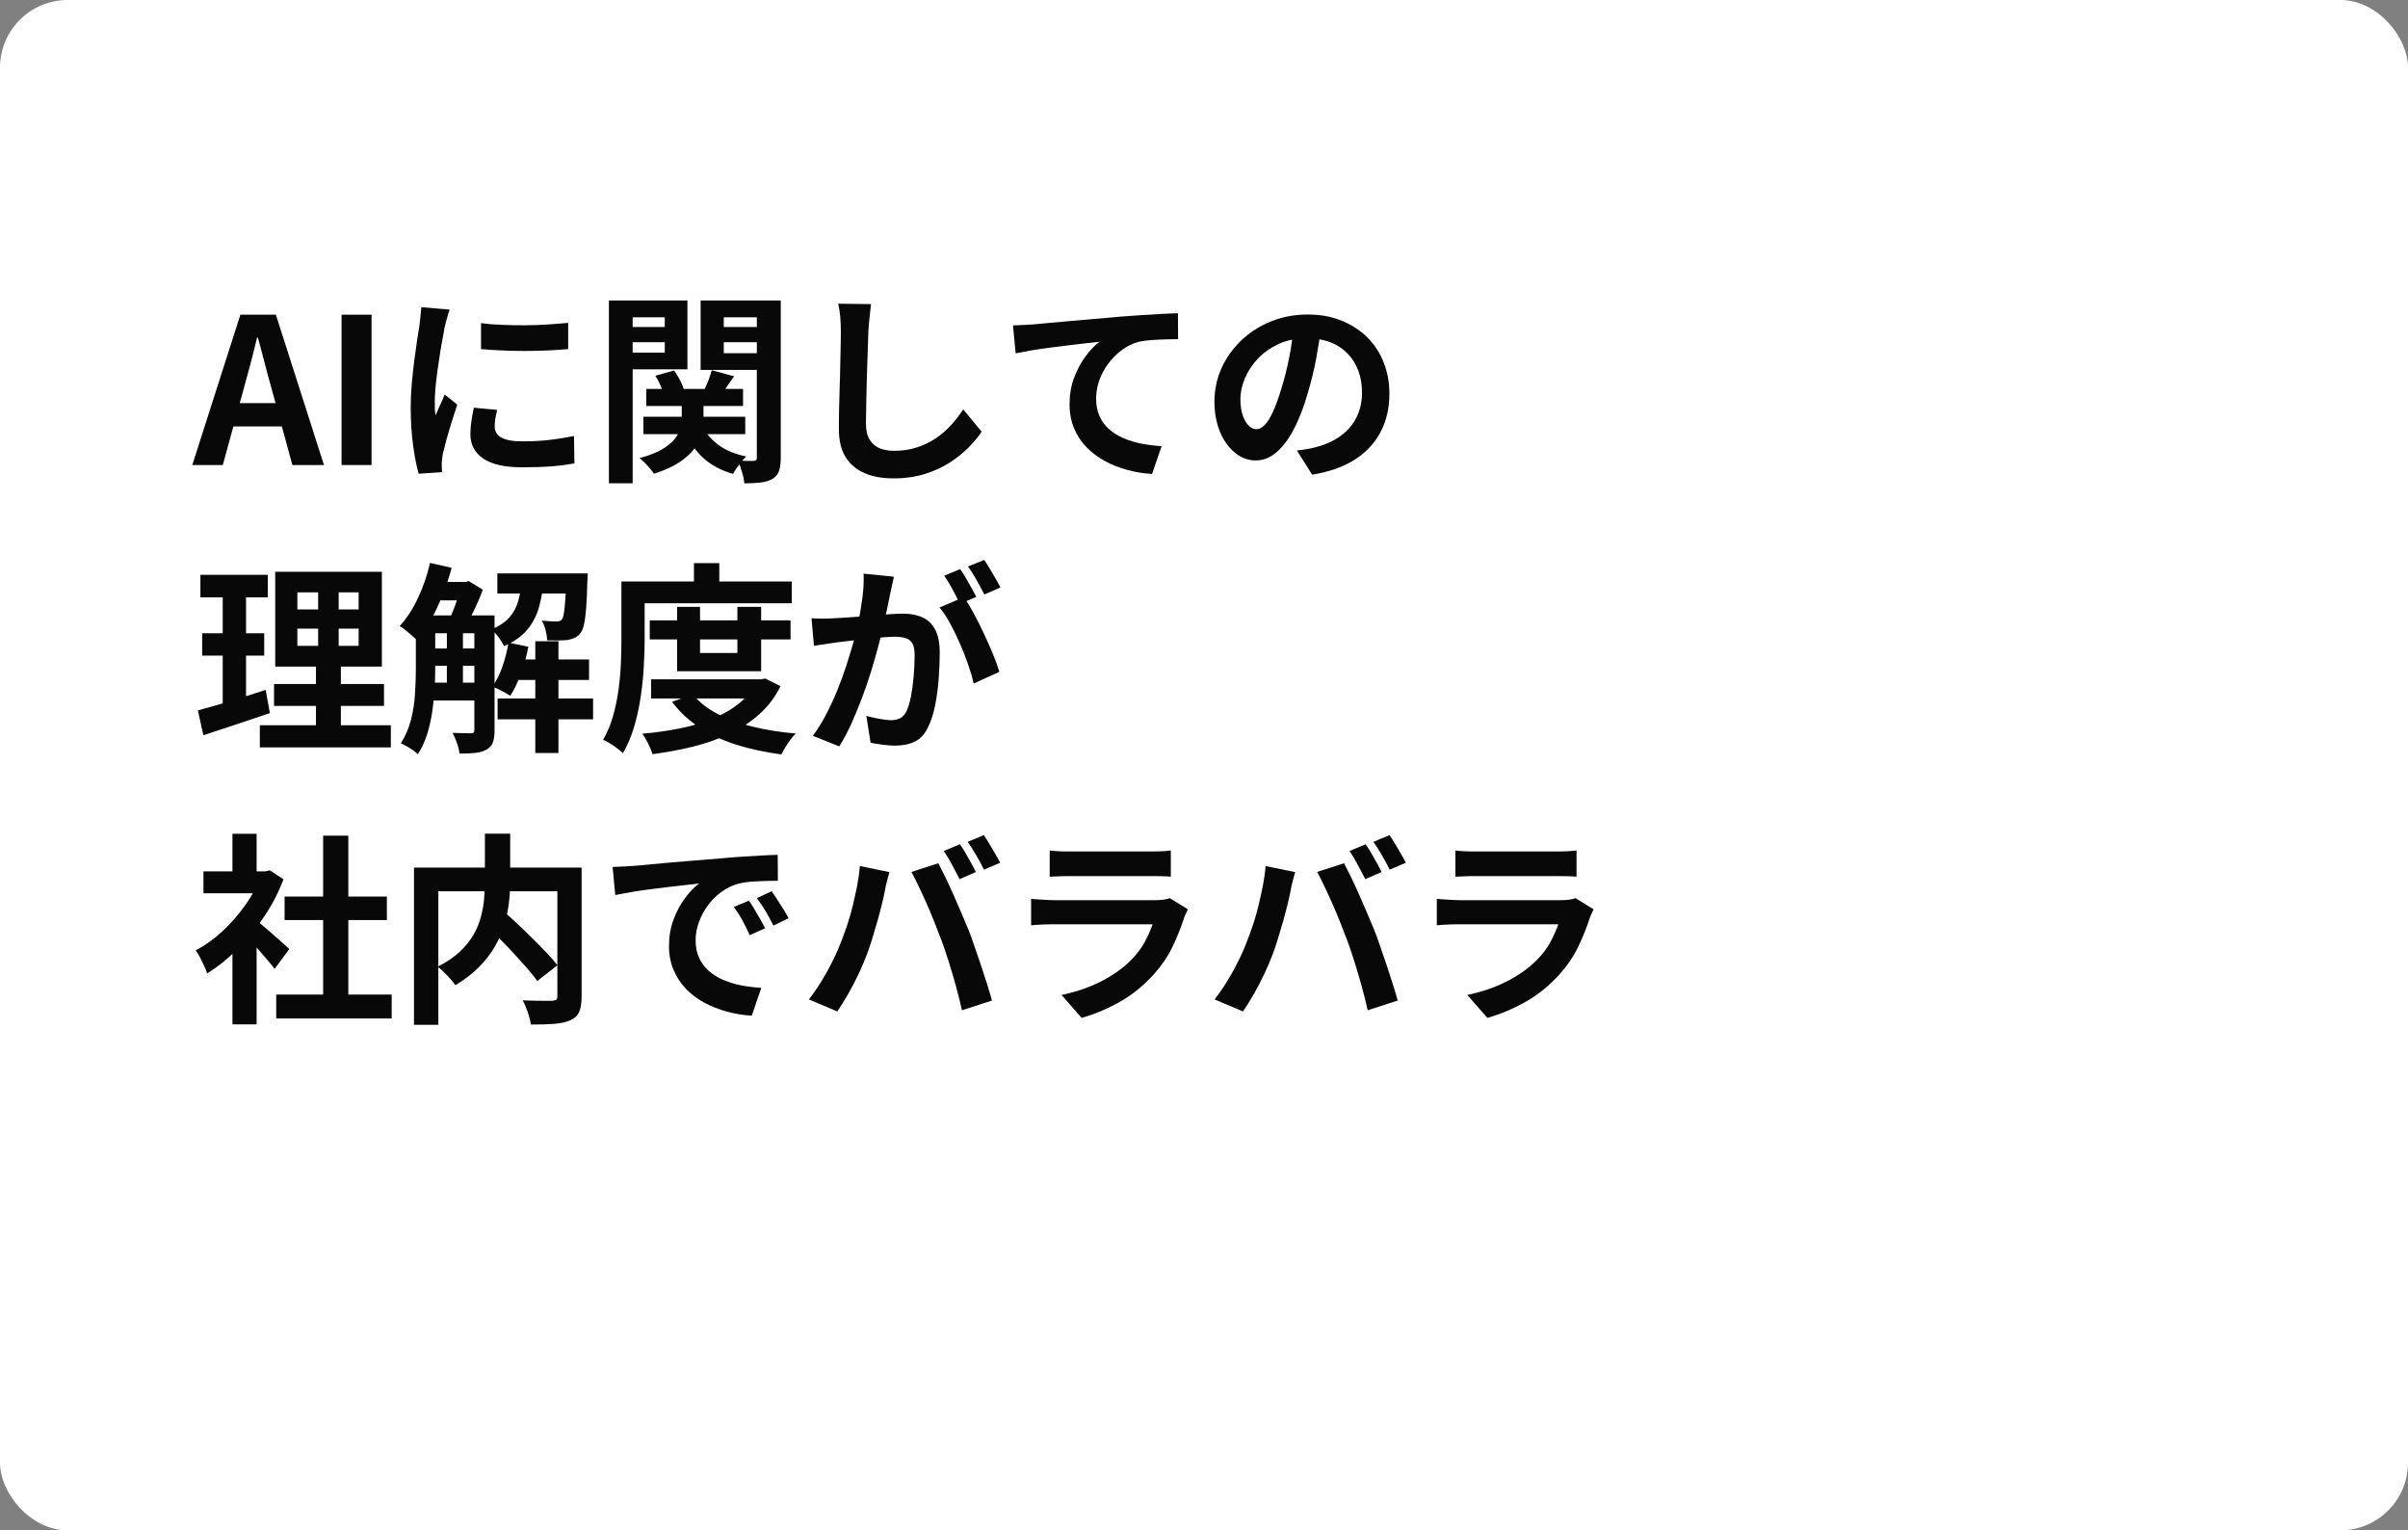
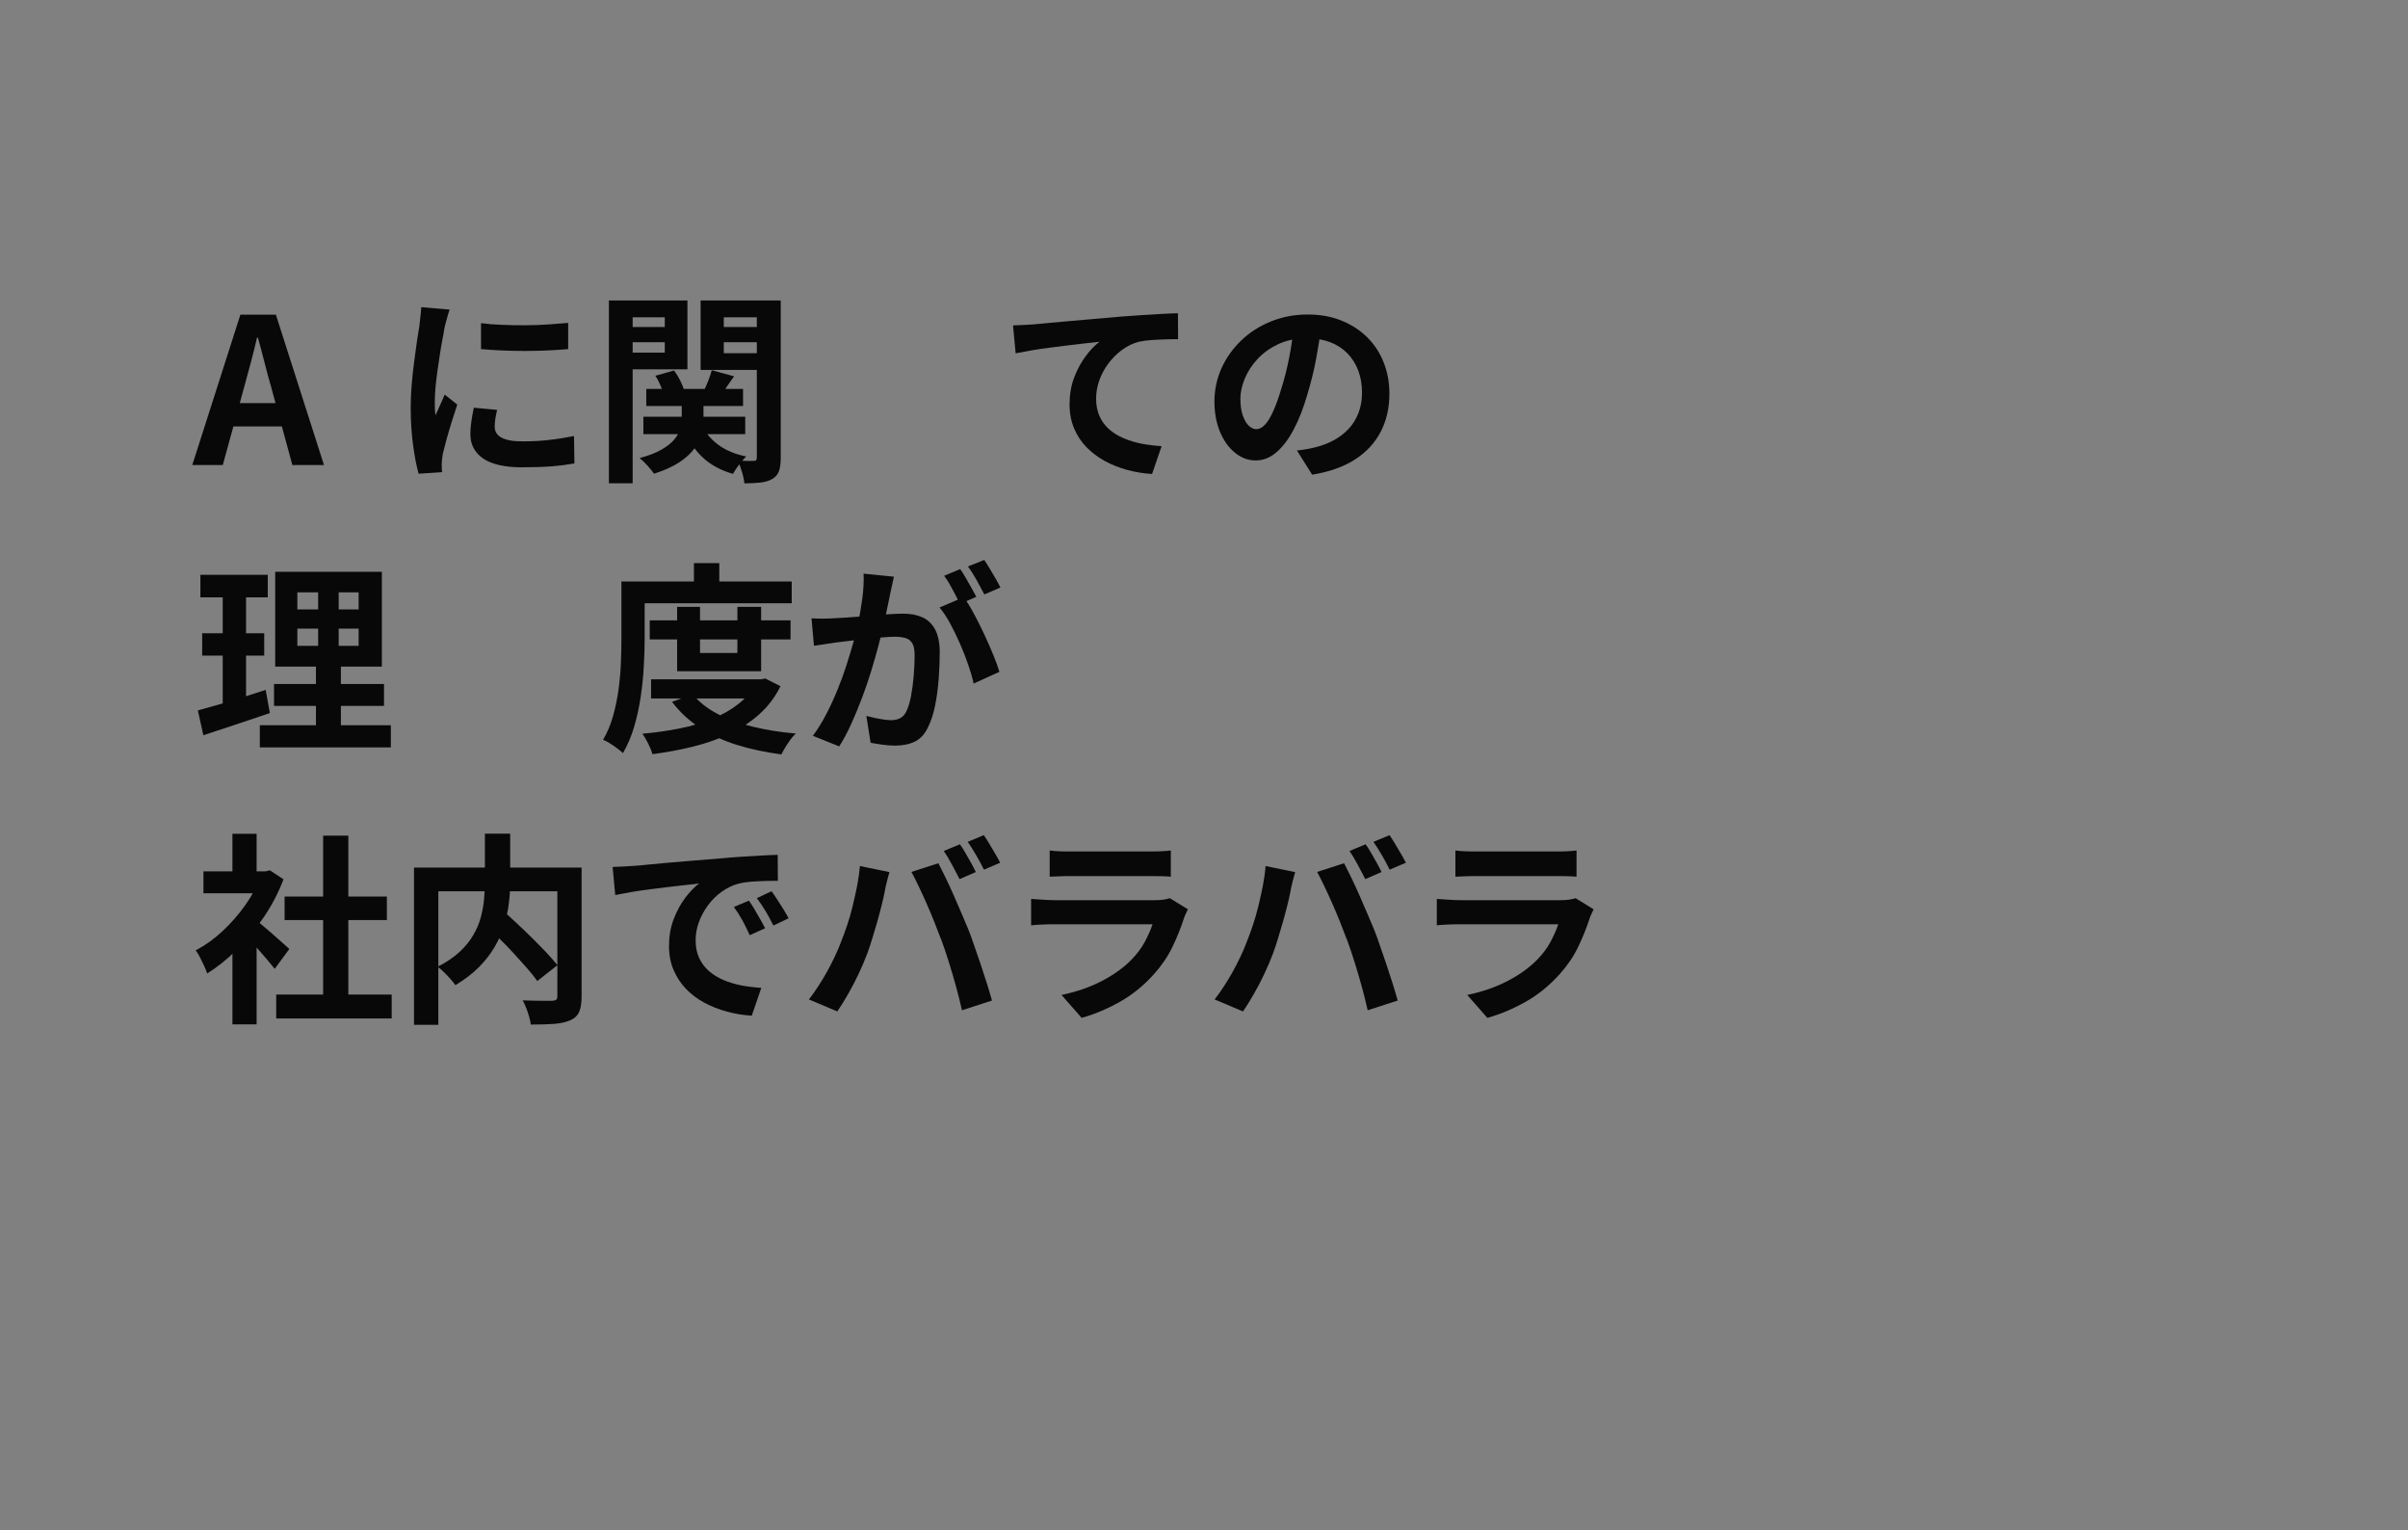
<svg xmlns="http://www.w3.org/2000/svg" id="_レイヤー_2" data-name="レイヤー 2" viewBox="0 0 284.89 181">
  <rect x="0" y="0" width="284.89" height="181" fill="#808080" stroke="none" />
  <defs>
    <style>
      .cls-1 {
        isolation: isolate;
      }

      .cls-2 {
        fill: #fff;
      }

      .cls-3 {
        fill: #080808;
      }
    </style>
  </defs>
  <g id="design">
    <g>
-       <rect id="_長方形_15" data-name="長方形 15" class="cls-2" x="0" width="284.89" height="181" rx="8" ry="8" />
      <g class="cls-1">
        <path class="cls-3" d="M22.75,55l5.69-17.78h4.2l5.69,17.78h-3.74l-2.52-9.26c-.27-.93-.53-1.89-.78-2.89-.25-1-.51-1.97-.78-2.92h-.1c-.22.96-.47,1.94-.73,2.93-.26.99-.52,1.95-.78,2.88l-2.54,9.26h-3.6ZM26.27,50.44v-2.76h8.45v2.76h-8.45Z" />
-         <path class="cls-3" d="M40.41,55v-17.78h3.55v17.78h-3.55Z" />
        <path class="cls-3" d="M53.2,36.62c-.06.16-.14.38-.22.67s-.16.57-.23.84c-.07.27-.12.48-.16.62-.05.34-.12.77-.23,1.31-.1.54-.21,1.14-.31,1.8-.1.66-.2,1.34-.3,2.03-.1.69-.17,1.35-.23,1.99-.06.64-.08,1.2-.08,1.68,0,.22,0,.48.01.77,0,.29.04.55.08.79.11-.27.23-.54.36-.82.13-.27.26-.55.38-.83.13-.28.24-.55.34-.8l1.49,1.18c-.22.66-.45,1.36-.68,2.11-.23.75-.44,1.46-.62,2.12-.18.66-.32,1.21-.42,1.64-.03.18-.06.38-.08.6-.02.22-.04.4-.04.53s0,.28.01.47c0,.18.02.36.04.52l-2.78.19c-.24-.83-.46-1.94-.65-3.32-.19-1.38-.29-2.89-.29-4.52,0-.9.04-1.81.12-2.74s.18-1.82.29-2.68c.11-.86.22-1.64.32-2.34.1-.7.2-1.29.28-1.75.03-.34.08-.72.13-1.14s.09-.83.11-1.21l3.36.29ZM58.82,48.47c-.1.4-.17.76-.22,1.07-.05.31-.07.63-.07.95,0,.26.06.49.19.71.13.22.32.4.59.55s.61.26,1.03.34.94.11,1.55.11c1.07,0,2.08-.05,3.02-.16.94-.1,1.94-.26,3-.47l.05,3.24c-.77.14-1.65.26-2.65.34-1,.08-2.18.12-3.54.12-2.06,0-3.6-.35-4.61-1.04-1.01-.7-1.51-1.66-1.51-2.89,0-.46.04-.95.11-1.45.07-.5.17-1.06.3-1.67l2.76.26ZM56.9,38.22c.74.1,1.56.17,2.48.2.92.04,1.86.06,2.81.05.95,0,1.87-.04,2.75-.1.88-.06,1.64-.12,2.28-.18v3.1c-.74.06-1.54.12-2.42.16s-1.78.06-2.71.06-1.84-.02-2.72-.06c-.89-.04-1.71-.09-2.46-.16v-3.07Z" />
        <path class="cls-3" d="M72.04,35.54h2.81v21.62h-2.81v-21.62ZM73.48,38.68h6.02v1.8h-6.02v-1.8ZM73.75,35.54h7.58v8.14h-7.58v-1.97h4.9v-4.18h-4.9v-1.99ZM80.66,46.98h2.57v2.59c0,.56-.08,1.14-.23,1.73-.15.59-.43,1.17-.84,1.74-.41.57-1,1.11-1.76,1.62s-1.78.97-3.02,1.37c-.18-.26-.43-.57-.76-.94-.33-.37-.64-.67-.95-.91,1.09-.29,1.96-.63,2.63-1.02.66-.39,1.17-.8,1.51-1.22.34-.42.57-.84.68-1.26.11-.42.17-.81.17-1.18v-2.52ZM76.12,49.29h12.05v2.06h-12.05v-2.06ZM76.46,46h11.45v2.02h-11.45v-2.02ZM77.54,44.44l2.21-.62c.26.35.5.74.72,1.18.22.43.38.82.46,1.18l-2.35.67c-.08-.34-.21-.73-.4-1.18s-.4-.86-.64-1.22ZM82.99,50.2c.43.94,1.1,1.75,1.99,2.41.9.66,2,1.12,3.31,1.38-.26.24-.54.56-.85.97s-.55.77-.71,1.09c-1.47-.42-2.69-1.08-3.65-2-.96-.92-1.69-2.05-2.18-3.4l2.09-.46ZM91.03,35.54v1.99h-5.4v4.25h5.4v1.97h-8.14v-8.21h8.14ZM84.21,43.79l2.64.72c-.34.46-.65.92-.95,1.36s-.56.83-.8,1.16l-1.9-.65c.19-.38.38-.82.58-1.31.19-.49.34-.92.43-1.28ZM84.55,38.68h6.05v1.8h-6.05v-1.8ZM89.54,35.54h2.83v18.58c0,.66-.07,1.18-.2,1.58-.14.4-.4.71-.78.94-.38.22-.85.37-1.39.43-.54.06-1.19.1-1.94.1-.03-.38-.12-.84-.28-1.36-.15-.52-.32-.96-.49-1.33.38.02.76.03,1.14.04.38,0,.62,0,.73-.01.16,0,.26-.03.31-.1.05-.06.07-.17.07-.31v-18.55Z" />
-         <path class="cls-3" d="M103.05,35.97c-.06.5-.12,1.03-.18,1.61-.06.58-.1,1.1-.13,1.58-.02.66-.04,1.45-.08,2.39-.04.94-.07,1.92-.1,2.94-.02,1.02-.05,2.03-.07,3.02-.02.99-.04,1.86-.04,2.59,0,.8.15,1.44.44,1.91.3.47.69.81,1.19,1.01.5.2,1.06.3,1.68.3.99,0,1.9-.13,2.71-.4.82-.26,1.56-.62,2.23-1.07.67-.45,1.28-.97,1.81-1.56.54-.59,1.02-1.22,1.45-1.87l2.18,2.64c-.38.58-.89,1.18-1.51,1.82-.62.64-1.36,1.24-2.22,1.8-.86.56-1.84,1.02-2.96,1.37-1.12.35-2.36.53-3.72.53s-2.45-.2-3.42-.61c-.97-.41-1.72-1.04-2.26-1.9-.54-.86-.8-1.96-.8-3.32,0-.66,0-1.4.02-2.24.02-.84.04-1.72.07-2.63.03-.91.06-1.8.07-2.68s.03-1.66.05-2.36c.02-.7.02-1.26.02-1.68,0-.58-.02-1.14-.07-1.69-.05-.55-.13-1.07-.24-1.55l3.86.05Z" />
        <path class="cls-3" d="M119.85,38.49c.48-.02.94-.04,1.37-.06.43-.02.77-.04,1.01-.06.5-.05,1.1-.1,1.82-.17.72-.06,1.53-.14,2.44-.22s1.87-.16,2.89-.25,2.09-.18,3.19-.28c.83-.06,1.66-.12,2.5-.18.83-.06,1.62-.1,2.36-.14.74-.04,1.39-.07,1.93-.08l.02,3.07c-.43,0-.93,0-1.49.02-.56.02-1.12.04-1.67.08-.55.04-1.04.11-1.48.2-.72.19-1.39.52-2,.97-.62.46-1.16,1-1.62,1.62-.46.62-.82,1.29-1.07,2s-.37,1.43-.37,2.15c0,.78.14,1.48.41,2.08.27.6.65,1.11,1.14,1.54s1.06.78,1.72,1.06c.66.28,1.36.49,2.12.64.76.14,1.55.24,2.36.29l-1.13,3.29c-1.01-.06-1.99-.22-2.94-.48-.95-.26-1.84-.61-2.66-1.06-.82-.45-1.55-1-2.17-1.64s-1.11-1.39-1.46-2.23c-.35-.84-.53-1.78-.53-2.82,0-1.17.18-2.23.55-3.19.37-.96.82-1.8,1.37-2.53.54-.73,1.09-1.29,1.63-1.69-.45.05-.99.11-1.62.18-.63.07-1.31.15-2.04.24s-1.47.18-2.22.28c-.75.1-1.48.2-2.17.32-.7.12-1.32.24-1.88.35l-.31-3.29Z" />
        <path class="cls-3" d="M156.33,38.56c-.16,1.22-.37,2.51-.62,3.89-.26,1.38-.6,2.77-1.03,4.18-.46,1.62-1.01,3.01-1.63,4.18s-1.31,2.07-2.05,2.7c-.74.63-1.56.95-2.44.95s-1.69-.3-2.44-.9c-.74-.6-1.34-1.43-1.78-2.48-.44-1.06-.66-2.26-.66-3.6s.28-2.7.84-3.94c.56-1.23,1.34-2.32,2.34-3.28s2.17-1.7,3.5-2.24c1.34-.54,2.78-.82,4.33-.82s2.83.24,4.02.72c1.19.48,2.21,1.14,3.06,1.99.85.85,1.5,1.84,1.94,2.98.45,1.14.67,2.36.67,3.67,0,1.68-.34,3.18-1.03,4.51s-1.71,2.42-3.06,3.29c-1.35.86-3.04,1.46-5.05,1.78l-1.8-2.86c.46-.05.87-.1,1.22-.17.35-.06.69-.14,1.01-.22.77-.19,1.48-.47,2.15-.83.66-.36,1.24-.81,1.74-1.34s.88-1.16,1.16-1.88.42-1.51.42-2.38c0-.94-.14-1.81-.43-2.59-.29-.78-.71-1.47-1.27-2.05-.56-.58-1.24-1.03-2.04-1.34-.8-.31-1.72-.47-2.76-.47-1.28,0-2.41.23-3.38.68-.98.46-1.8,1.04-2.47,1.76-.67.72-1.18,1.5-1.52,2.33-.34.83-.52,1.62-.52,2.38,0,.8.1,1.47.29,2s.43.94.71,1.2c.28.26.58.4.9.4s.67-.17,1-.52c.33-.34.65-.87.97-1.57.32-.7.64-1.59.96-2.66.37-1.15.68-2.38.94-3.7.26-1.31.44-2.59.55-3.84l3.26.1Z" />
        <path class="cls-3" d="M23.42,84.02c.7-.19,1.49-.41,2.36-.66s1.8-.53,2.77-.84c.98-.31,1.94-.62,2.88-.92l.5,2.74c-1.34.45-2.7.9-4.08,1.37-1.38.46-2.64.88-3.79,1.25l-.65-2.93ZM23.71,67.99h7.97v2.66h-7.97v-2.66ZM23.92,74.9h7.34v2.64h-7.34v-2.64ZM26.35,69.05h2.76v14.74l-2.76.46v-15.19ZM30.74,85.78h15.5v2.62h-15.5v-2.62ZM32.42,80.9h13.01v2.59h-13.01v-2.59ZM32.56,67.63h12.62v11.21h-12.62v-11.21ZM35.18,70.06v2.02h7.25v-2.02h-7.25ZM35.18,74.35v2.04h7.25v-2.04h-7.25ZM37.65,68.66h2.42v9.02h.26v9.31h-2.95v-9.31h.26v-9.02Z" />
-         <path class="cls-3" d="M50.87,66.58l2.57.58c-.3,1.09-.66,2.16-1.08,3.22-.42,1.06-.88,2.04-1.38,2.95s-1.04,1.71-1.62,2.4c-.14-.14-.34-.32-.6-.54-.26-.22-.51-.43-.77-.65s-.49-.38-.7-.49c.82-.9,1.54-2,2.16-3.32.62-1.32,1.1-2.7,1.42-4.14ZM49.19,72.79h2.3v6.36c0,.77-.03,1.59-.08,2.47s-.15,1.77-.29,2.68c-.14.9-.34,1.78-.61,2.62s-.63,1.6-1.08,2.29c-.13-.14-.32-.3-.56-.47s-.5-.33-.77-.48c-.26-.15-.49-.27-.68-.35.54-.83.94-1.76,1.2-2.77.26-1.02.42-2.05.48-3.1s.1-2.02.1-2.92v-6.34ZM50.25,72.79h6.67v2.11h-6.67v-2.11ZM50.25,76.7h6.67v2.04h-6.67v-2.04ZM50.25,80.74h6.67v2.11h-6.67v-2.11ZM51.45,68.83h3.79v2.18h-3.79v-2.18ZM52.87,73.9h1.9v7.63h-1.9v-7.63ZM54.55,68.83h.55l.36-.1,1.66,1.01c-.27.77-.62,1.58-1.03,2.44-.42.86-.81,1.59-1.18,2.2-.24-.18-.53-.37-.88-.58-.34-.21-.64-.38-.9-.5.19-.38.38-.81.56-1.28.18-.47.35-.95.5-1.44.15-.49.27-.92.35-1.28v-.46ZM56.13,72.79h2.38v13.58c0,.58-.06,1.05-.19,1.42-.13.37-.38.66-.74.86-.37.21-.81.34-1.32.4-.51.06-1.14.08-1.9.08-.03-.35-.13-.77-.3-1.25-.17-.48-.34-.88-.52-1.2.48.02.93.03,1.34.04.42,0,.7.01.86.01.14,0,.24-.03.3-.08.06-.06.08-.16.08-.32v-13.54ZM61.75,68.62h2.57c-.1,1.17-.28,2.24-.56,3.23-.28.98-.74,1.86-1.38,2.63-.64.77-1.55,1.42-2.74,1.94-.14-.3-.36-.66-.66-1.06-.3-.4-.58-.7-.85-.91.96-.4,1.68-.89,2.17-1.46.49-.58.83-1.23,1.03-1.97.2-.74.34-1.54.42-2.4ZM60.16,76.01l2.35.48c-.21,1.09-.5,2.15-.88,3.19-.38,1.04-.8,1.91-1.26,2.62-.16-.11-.37-.24-.62-.38-.26-.14-.52-.28-.79-.41-.27-.13-.5-.23-.7-.31.46-.64.86-1.42,1.18-2.35.32-.93.56-1.87.72-2.83ZM58.84,67.82h8.93v2.38h-8.93v-2.38ZM58.87,82.61h11.3v2.47h-11.3v-2.47ZM60.67,78h9.02v2.42h-9.02v-2.42ZM63.33,75.84h2.74v13.22h-2.74v-13.22ZM67,67.82h2.54c-.02.46-.03.78-.05.94-.03,1.26-.08,2.31-.14,3.14-.06.83-.15,1.49-.26,1.97-.11.48-.26.82-.43,1.03-.19.24-.41.42-.65.53-.24.11-.51.2-.82.26-.27.03-.62.05-1.06.06-.43,0-.9,0-1.39-.01-.02-.37-.08-.77-.19-1.21s-.26-.81-.46-1.12c.38.03.73.06,1.03.07.3.02.54.02.7.02.14,0,.27-.01.37-.04.1-.02.2-.09.28-.2.1-.11.18-.35.24-.71.06-.36.12-.89.17-1.6s.09-1.63.12-2.78v-.36Z" />
        <path class="cls-3" d="M73.51,68.78h2.76v6.74c0,.99-.03,2.07-.1,3.24-.06,1.17-.18,2.37-.36,3.6-.18,1.23-.44,2.43-.78,3.59-.34,1.16-.79,2.2-1.33,3.13-.16-.16-.38-.35-.67-.56-.29-.22-.58-.42-.89-.61-.3-.19-.57-.33-.79-.41.5-.85.89-1.78,1.18-2.81.29-1.02.5-2.07.65-3.13.14-1.06.24-2.12.28-3.16.04-1.04.06-2,.06-2.88v-6.74ZM74.9,68.78h18.77v2.57h-18.77v-2.57ZM89.49,80.35h.55l.5-.1,1.8.91c-.64,1.3-1.48,2.4-2.51,3.32-1.03.92-2.21,1.69-3.53,2.32-1.32.62-2.75,1.12-4.28,1.5s-3.14.68-4.82.9c-.11-.37-.28-.79-.52-1.26-.23-.47-.46-.86-.68-1.16,1.52-.13,2.99-.34,4.4-.62s2.72-.67,3.9-1.15c1.18-.48,2.22-1.08,3.11-1.79.89-.71,1.58-1.54,2.08-2.48v-.38ZM76.87,73.37h16.66v2.26h-16.66v-2.26ZM77.03,80.35h13.18v2.26h-13.18v-2.26ZM81.98,82.13c.72.9,1.68,1.66,2.88,2.29,1.2.63,2.58,1.14,4.15,1.52,1.57.38,3.28.66,5.14.82-.21.19-.42.44-.64.73-.22.3-.42.6-.6.9s-.34.58-.47.84c-1.94-.26-3.71-.64-5.33-1.15-1.62-.51-3.06-1.19-4.34-2.03-1.28-.84-2.37-1.85-3.26-3.04l2.47-.89ZM80.11,71.78h2.71v5.45h4.42v-5.45h2.81v7.61h-9.94v-7.61ZM82.1,66.6h3v3.62h-3v-3.62Z" />
        <path class="cls-3" d="M96.02,73.13c.43.03.86.04,1.28.04.42,0,.85-.02,1.28-.04.4-.02.88-.04,1.44-.08.56-.04,1.16-.08,1.79-.13.63-.05,1.27-.1,1.91-.16.64-.06,1.23-.1,1.78-.13s.99-.05,1.34-.05c.86,0,1.62.14,2.26.42.64.28,1.15.76,1.52,1.43s.56,1.58.56,2.74c0,.94-.04,1.97-.12,3.07-.08,1.1-.22,2.16-.42,3.17-.2,1.01-.48,1.86-.83,2.57-.38.83-.91,1.41-1.57,1.73-.66.32-1.45.48-2.36.48-.45,0-.94-.04-1.46-.11-.53-.07-1-.15-1.42-.23l-.5-3.17c.3.08.64.16,1.02.24s.74.14,1.08.19c.34.05.62.07.83.07.4,0,.75-.08,1.06-.23.3-.15.55-.42.74-.8.22-.46.41-1.06.55-1.8.14-.74.25-1.53.32-2.39.07-.86.11-1.68.11-2.46,0-.64-.09-1.11-.28-1.42s-.45-.51-.79-.61c-.34-.1-.76-.16-1.26-.16-.37,0-.86.03-1.49.08-.62.06-1.29.12-2,.19s-1.37.15-1.98.23-1.08.14-1.42.17c-.35.06-.8.13-1.33.2-.54.07-.99.14-1.36.2l-.29-3.26ZM105.76,68.21c-.06.3-.14.64-.22,1-.08.36-.15.69-.22,1-.06.35-.14.75-.24,1.19-.1.44-.19.88-.28,1.32-.09.44-.18.87-.28,1.28-.16.69-.36,1.49-.6,2.4-.24.91-.52,1.89-.84,2.94-.32,1.05-.68,2.1-1.08,3.16-.4,1.06-.82,2.08-1.27,3.08s-.93,1.9-1.44,2.7l-3.12-1.25c.56-.75,1.08-1.6,1.57-2.53.49-.94.93-1.9,1.33-2.88.4-.98.76-1.96,1.07-2.93.31-.97.58-1.87.82-2.7s.41-1.54.54-2.14c.22-1.09.4-2.14.53-3.14.13-1.01.18-1.96.14-2.86l3.58.36ZM114.02,70.63c.38.53.78,1.17,1.19,1.93.41.76.81,1.56,1.21,2.41.4.85.76,1.67,1.08,2.45.32.78.57,1.46.74,2.04l-3.05,1.39c-.14-.67-.36-1.42-.64-2.23s-.6-1.64-.97-2.48c-.37-.84-.76-1.64-1.16-2.39-.41-.75-.83-1.38-1.26-1.9l2.86-1.22ZM113.59,67.3c.21.29.43.63.66,1.03.23.4.46.8.68,1.2.22.4.42.75.58,1.06l-1.94.84c-.16-.34-.34-.7-.55-1.1-.21-.4-.42-.8-.65-1.2-.22-.4-.45-.74-.67-1.03l1.9-.79ZM116.44,66.22c.21.3.43.66.67,1.06.24.4.48.8.71,1.2.23.4.41.74.54,1.01l-1.9.82c-.26-.5-.56-1.06-.91-1.69-.35-.63-.7-1.17-1.03-1.62l1.92-.77Z" />
-         <path class="cls-3" d="M30.88,103.06h.55l.5-.12,1.61,1.06c-.59,1.57-1.37,3.06-2.33,4.48s-2.02,2.69-3.17,3.83c-1.15,1.14-2.33,2.08-3.53,2.83-.08-.26-.2-.56-.37-.92s-.34-.7-.5-1.03c-.17-.33-.33-.59-.49-.78,1.1-.58,2.16-1.33,3.17-2.27,1.01-.94,1.91-1.97,2.71-3.1.8-1.13,1.42-2.28,1.85-3.47v-.5ZM24.07,103.06h7.85v2.59h-7.85v-2.59ZM27.5,98.62h2.86v5.64h-2.86v-5.64ZM27.5,111.25l2.86-3.41v13.32h-2.86v-9.91ZM30.04,108.66c.22.14.53.38.92.71s.81.69,1.26,1.08c.45.39.86.75,1.22,1.08s.63.56.79.71l-1.73,2.35c-.24-.3-.53-.66-.88-1.07-.34-.41-.71-.83-1.09-1.26-.38-.43-.76-.84-1.13-1.22-.37-.38-.68-.7-.94-.96l1.56-1.42ZM32.68,117.63h13.66v2.83h-13.66v-2.83ZM33.67,106.04h12.1v2.78h-12.1v-2.78ZM38.23,98.84h2.98v20.16h-2.98v-20.16Z" />
+         <path class="cls-3" d="M30.88,103.06h.55l.5-.12,1.61,1.06c-.59,1.57-1.37,3.06-2.33,4.48s-2.02,2.69-3.17,3.83c-1.15,1.14-2.33,2.08-3.53,2.83-.08-.26-.2-.56-.37-.92s-.34-.7-.5-1.03c-.17-.33-.33-.59-.49-.78,1.1-.58,2.16-1.33,3.17-2.27,1.01-.94,1.91-1.97,2.71-3.1.8-1.13,1.42-2.28,1.85-3.47v-.5ZM24.07,103.06h7.85v2.59h-7.85v-2.59ZM27.5,98.62h2.86v5.64h-2.86v-5.64ZM27.5,111.25l2.86-3.41v13.32h-2.86v-9.91ZM30.04,108.66c.22.14.53.38.92.71s.81.69,1.26,1.08c.45.39.86.75,1.22,1.08s.63.56.79.71l-1.73,2.35c-.24-.3-.53-.66-.88-1.07-.34-.41-.71-.83-1.09-1.26-.38-.43-.76-.84-1.13-1.22-.37-.38-.68-.7-.94-.96l1.56-1.42ZM32.68,117.63h13.66v2.83h-13.66v-2.83ZM33.67,106.04h12.1v2.78h-12.1ZM38.23,98.84h2.98v20.16h-2.98v-20.16Z" />
        <path class="cls-3" d="M48.98,102.61h18.22v2.81h-15.34v15.79h-2.88v-18.6ZM57.38,98.6h2.98v5.76c0,.8-.05,1.63-.16,2.48-.1.86-.29,1.72-.55,2.59-.26.87-.64,1.73-1.13,2.57-.49.84-1.11,1.64-1.87,2.4-.76.76-1.68,1.47-2.77,2.12-.14-.21-.34-.45-.58-.72-.24-.27-.49-.54-.76-.8-.26-.26-.52-.48-.76-.66,1.04-.53,1.9-1.11,2.59-1.75.69-.64,1.23-1.31,1.63-2s.7-1.4.89-2.12c.19-.72.32-1.43.38-2.12s.1-1.36.1-1.98v-5.76ZM57.33,109.28l2.18-1.56c.53.46,1.09.98,1.69,1.54.6.56,1.2,1.13,1.79,1.72.59.58,1.14,1.15,1.66,1.69.51.54.94,1.04,1.3,1.49l-2.38,1.87c-.32-.45-.72-.95-1.21-1.51-.49-.56-1.02-1.15-1.58-1.76-.57-.62-1.15-1.22-1.75-1.8-.6-.58-1.16-1.14-1.69-1.67ZM65.95,102.61h2.86v15.26c0,.77-.1,1.37-.29,1.81-.19.44-.54.77-1.06,1-.5.22-1.13.36-1.9.42-.77.06-1.69.08-2.76.08-.03-.27-.1-.58-.2-.94-.1-.35-.22-.7-.35-1.03-.13-.34-.26-.63-.41-.89.48.02.96.03,1.44.04s.91.01,1.28.01h.78c.22-.02.38-.06.47-.13.09-.07.13-.21.13-.42v-15.22Z" />
        <path class="cls-3" d="M72.5,102.54c.48-.02.94-.04,1.37-.06.43-.02.76-.04.98-.06.5-.03,1.11-.08,1.84-.16.73-.07,1.54-.15,2.45-.23.9-.08,1.87-.16,2.89-.24,1.02-.08,2.09-.17,3.19-.26.83-.08,1.66-.15,2.48-.2s1.61-.1,2.35-.14c.74-.04,1.4-.07,1.96-.08l.02,3.07c-.43,0-.93,0-1.49.02-.56.02-1.12.04-1.67.08-.55.04-1.04.12-1.48.23-.72.19-1.39.52-2.02.97s-1.16.99-1.62,1.61-.81,1.28-1.07,1.99-.38,1.43-.38,2.15c0,.78.14,1.48.42,2.08.28.6.66,1.11,1.15,1.54.49.42,1.06.78,1.72,1.06.66.28,1.36.49,2.12.64.76.14,1.55.24,2.36.29l-1.13,3.29c-1.01-.06-1.99-.22-2.94-.48-.95-.26-1.84-.61-2.68-1.06-.83-.45-1.56-1-2.17-1.64-.62-.65-1.1-1.39-1.46-2.23-.36-.84-.54-1.78-.54-2.82,0-1.15.18-2.21.55-3.18s.83-1.82,1.38-2.54c.55-.73,1.1-1.29,1.64-1.69-.45.06-.99.13-1.62.19-.63.06-1.31.14-2.04.23-.73.09-1.47.18-2.22.28-.75.1-1.48.2-2.17.32-.7.12-1.32.24-1.88.35l-.31-3.29ZM88.6,106.52c.21.29.43.63.66,1.02.23.39.46.78.68,1.18.22.39.42.75.58,1.07l-1.82.82c-.3-.67-.6-1.26-.88-1.78-.28-.51-.61-1.03-1-1.56l1.78-.74ZM91.29,105.42c.21.29.44.62.68,1s.49.76.73,1.15c.24.39.44.74.6,1.04l-1.8.86c-.32-.64-.63-1.21-.92-1.7-.3-.5-.64-1.01-1.04-1.54l1.75-.82Z" />
        <path class="cls-3" d="M99.45,111.54c.27-.67.53-1.38.78-2.12.25-.74.47-1.51.66-2.3.19-.79.36-1.58.52-2.36.15-.78.26-1.56.32-2.33l3.5.72c-.06.22-.14.49-.22.79-.08.3-.15.6-.22.89-.06.29-.11.53-.14.72-.08.42-.19.92-.34,1.51s-.31,1.22-.5,1.88c-.19.66-.39,1.33-.59,1.99-.2.66-.4,1.28-.61,1.84-.29.77-.63,1.57-1.02,2.4s-.81,1.63-1.25,2.4c-.44.77-.87,1.46-1.28,2.06l-3.36-1.42c.77-.99,1.48-2.09,2.15-3.29.66-1.2,1.2-2.33,1.6-3.38ZM111.31,111.03c-.24-.64-.5-1.32-.79-2.04s-.59-1.44-.91-2.16c-.32-.72-.63-1.4-.94-2.04-.3-.64-.58-1.19-.84-1.66l3.19-1.03c.24.46.52,1.02.84,1.68.32.66.64,1.35.96,2.08.32.73.63,1.45.94,2.17.3.72.58,1.37.82,1.94.21.53.44,1.15.68,1.87.25.72.5,1.47.77,2.24.26.78.51,1.53.74,2.27.23.74.43,1.4.59,1.99l-3.55,1.15c-.21-.94-.45-1.9-.72-2.88-.27-.98-.56-1.94-.85-2.88-.3-.94-.6-1.85-.92-2.71ZM113.56,99.85c.21.29.43.63.66,1.03.23.4.46.8.68,1.2.22.4.41.75.55,1.06l-1.92.84c-.26-.5-.55-1.06-.89-1.69s-.66-1.18-.98-1.64l1.9-.79ZM116.39,98.77c.21.3.44.66.68,1.07s.48.81.71,1.2c.22.39.41.72.55,1l-1.92.82c-.24-.5-.54-1.06-.9-1.68-.36-.62-.7-1.16-1.02-1.61l1.9-.79Z" />
        <path class="cls-3" d="M140.54,107.55c-.08.16-.16.34-.25.53s-.16.35-.2.48c-.37,1.15-.83,2.3-1.38,3.44-.55,1.14-1.28,2.21-2.17,3.2-1.2,1.34-2.54,2.44-4.03,3.28-1.49.84-3,1.48-4.54,1.91l-2.38-2.71c1.81-.38,3.42-.94,4.82-1.68,1.41-.74,2.57-1.58,3.48-2.52.64-.66,1.16-1.35,1.55-2.08.39-.73.7-1.42.92-2.08h-11.59c-.29,0-.7,0-1.22.02-.53.02-1.05.05-1.56.1v-3.12c.51.03,1.01.06,1.5.1.49.03.92.05,1.28.05h11.88c.38,0,.73-.02,1.04-.07.31-.05.55-.1.71-.17l2.14,1.32ZM124.19,100.59c.34.05.74.08,1.2.1.46.02.9.02,1.3.02h9.24c.37,0,.81,0,1.32-.02.51-.02.94-.05,1.27-.1v3.1c-.32-.03-.73-.05-1.24-.06-.5,0-.97-.01-1.4-.01h-9.19c-.38,0-.8,0-1.26.02-.46.02-.87.03-1.24.05v-3.1Z" />
        <path class="cls-3" d="M147.45,111.54c.27-.67.53-1.38.78-2.12.25-.74.47-1.51.66-2.3.19-.79.36-1.58.52-2.36.15-.78.26-1.56.32-2.33l3.5.72c-.06.22-.14.49-.22.79-.08.3-.15.6-.22.89-.06.29-.11.53-.14.72-.08.42-.19.92-.34,1.51s-.31,1.22-.5,1.88c-.19.66-.39,1.33-.59,1.99-.2.66-.4,1.28-.61,1.84-.29.77-.63,1.57-1.02,2.4s-.81,1.63-1.25,2.4c-.44.77-.87,1.46-1.28,2.06l-3.36-1.42c.77-.99,1.48-2.09,2.15-3.29.66-1.2,1.2-2.33,1.6-3.38ZM159.31,111.03c-.24-.64-.5-1.32-.79-2.04s-.59-1.44-.91-2.16c-.32-.72-.63-1.4-.94-2.04-.3-.64-.58-1.19-.84-1.66l3.19-1.03c.24.46.52,1.02.84,1.68.32.66.64,1.35.96,2.08.32.73.63,1.45.94,2.17.3.72.58,1.37.82,1.94.21.53.44,1.15.68,1.87.25.72.5,1.47.77,2.24.26.78.51,1.53.74,2.27.23.74.43,1.4.59,1.99l-3.55,1.15c-.21-.94-.45-1.9-.72-2.88-.27-.98-.56-1.94-.85-2.88-.3-.94-.6-1.85-.92-2.71ZM161.56,99.85c.21.29.43.63.66,1.03.23.4.46.8.68,1.2.22.4.41.75.55,1.06l-1.92.84c-.26-.5-.55-1.06-.89-1.69s-.66-1.18-.98-1.64l1.9-.79ZM164.39,98.77c.21.3.44.66.68,1.07s.48.81.71,1.2c.22.39.41.72.55,1l-1.92.82c-.24-.5-.54-1.06-.9-1.68-.36-.62-.7-1.16-1.02-1.61l1.9-.79Z" />
        <path class="cls-3" d="M188.54,107.55c-.08.16-.16.34-.25.53s-.16.35-.2.48c-.37,1.15-.83,2.3-1.38,3.44-.55,1.14-1.28,2.21-2.17,3.2-1.2,1.34-2.54,2.44-4.03,3.28-1.49.84-3,1.48-4.54,1.91l-2.38-2.71c1.81-.38,3.42-.94,4.82-1.68,1.41-.74,2.57-1.58,3.48-2.52.64-.66,1.16-1.35,1.55-2.08.39-.73.7-1.42.92-2.08h-11.59c-.29,0-.7,0-1.22.02-.53.02-1.05.05-1.56.1v-3.12c.51.03,1.01.06,1.5.1.49.03.92.05,1.28.05h11.88c.38,0,.73-.02,1.04-.07.31-.05.55-.1.71-.17l2.14,1.32ZM172.19,100.59c.34.05.74.08,1.2.1.46.02.9.02,1.3.02h9.24c.37,0,.81,0,1.32-.02.51-.02.94-.05,1.27-.1v3.1c-.32-.03-.73-.05-1.24-.06-.5,0-.97-.01-1.4-.01h-9.19c-.38,0-.8,0-1.26.02-.46.02-.87.03-1.24.05v-3.1Z" />
      </g>
    </g>
  </g>
</svg>